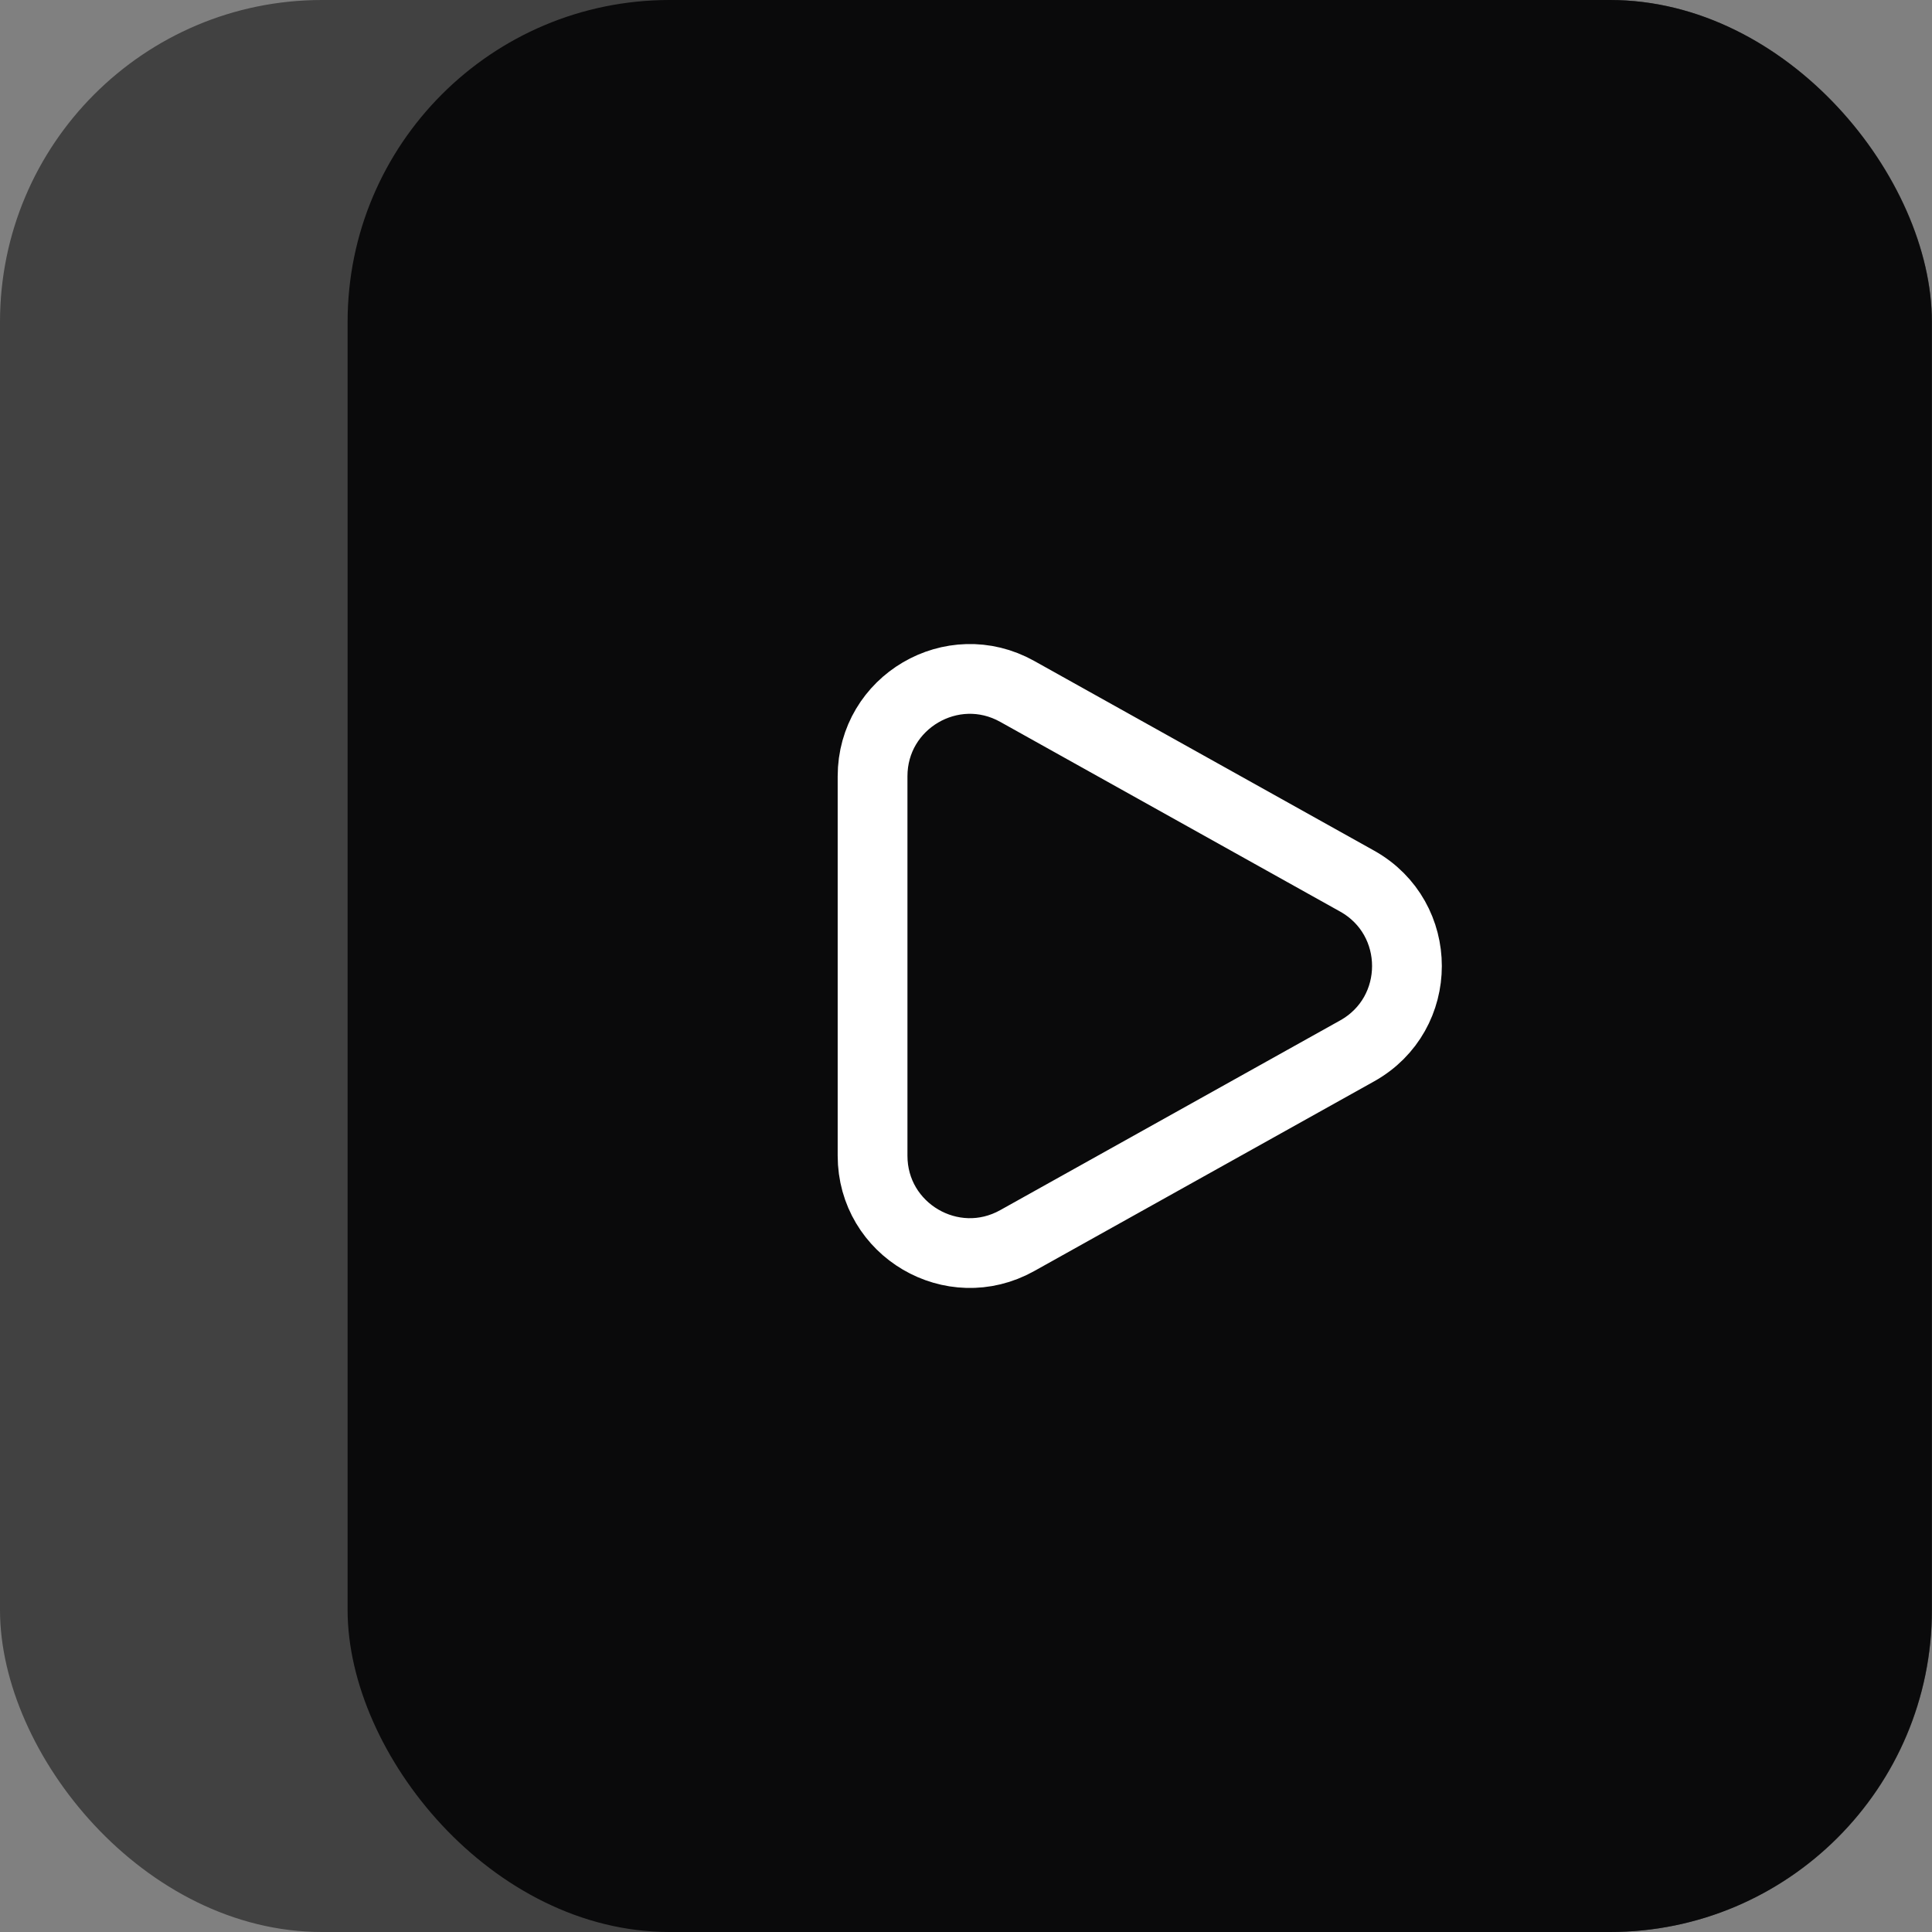
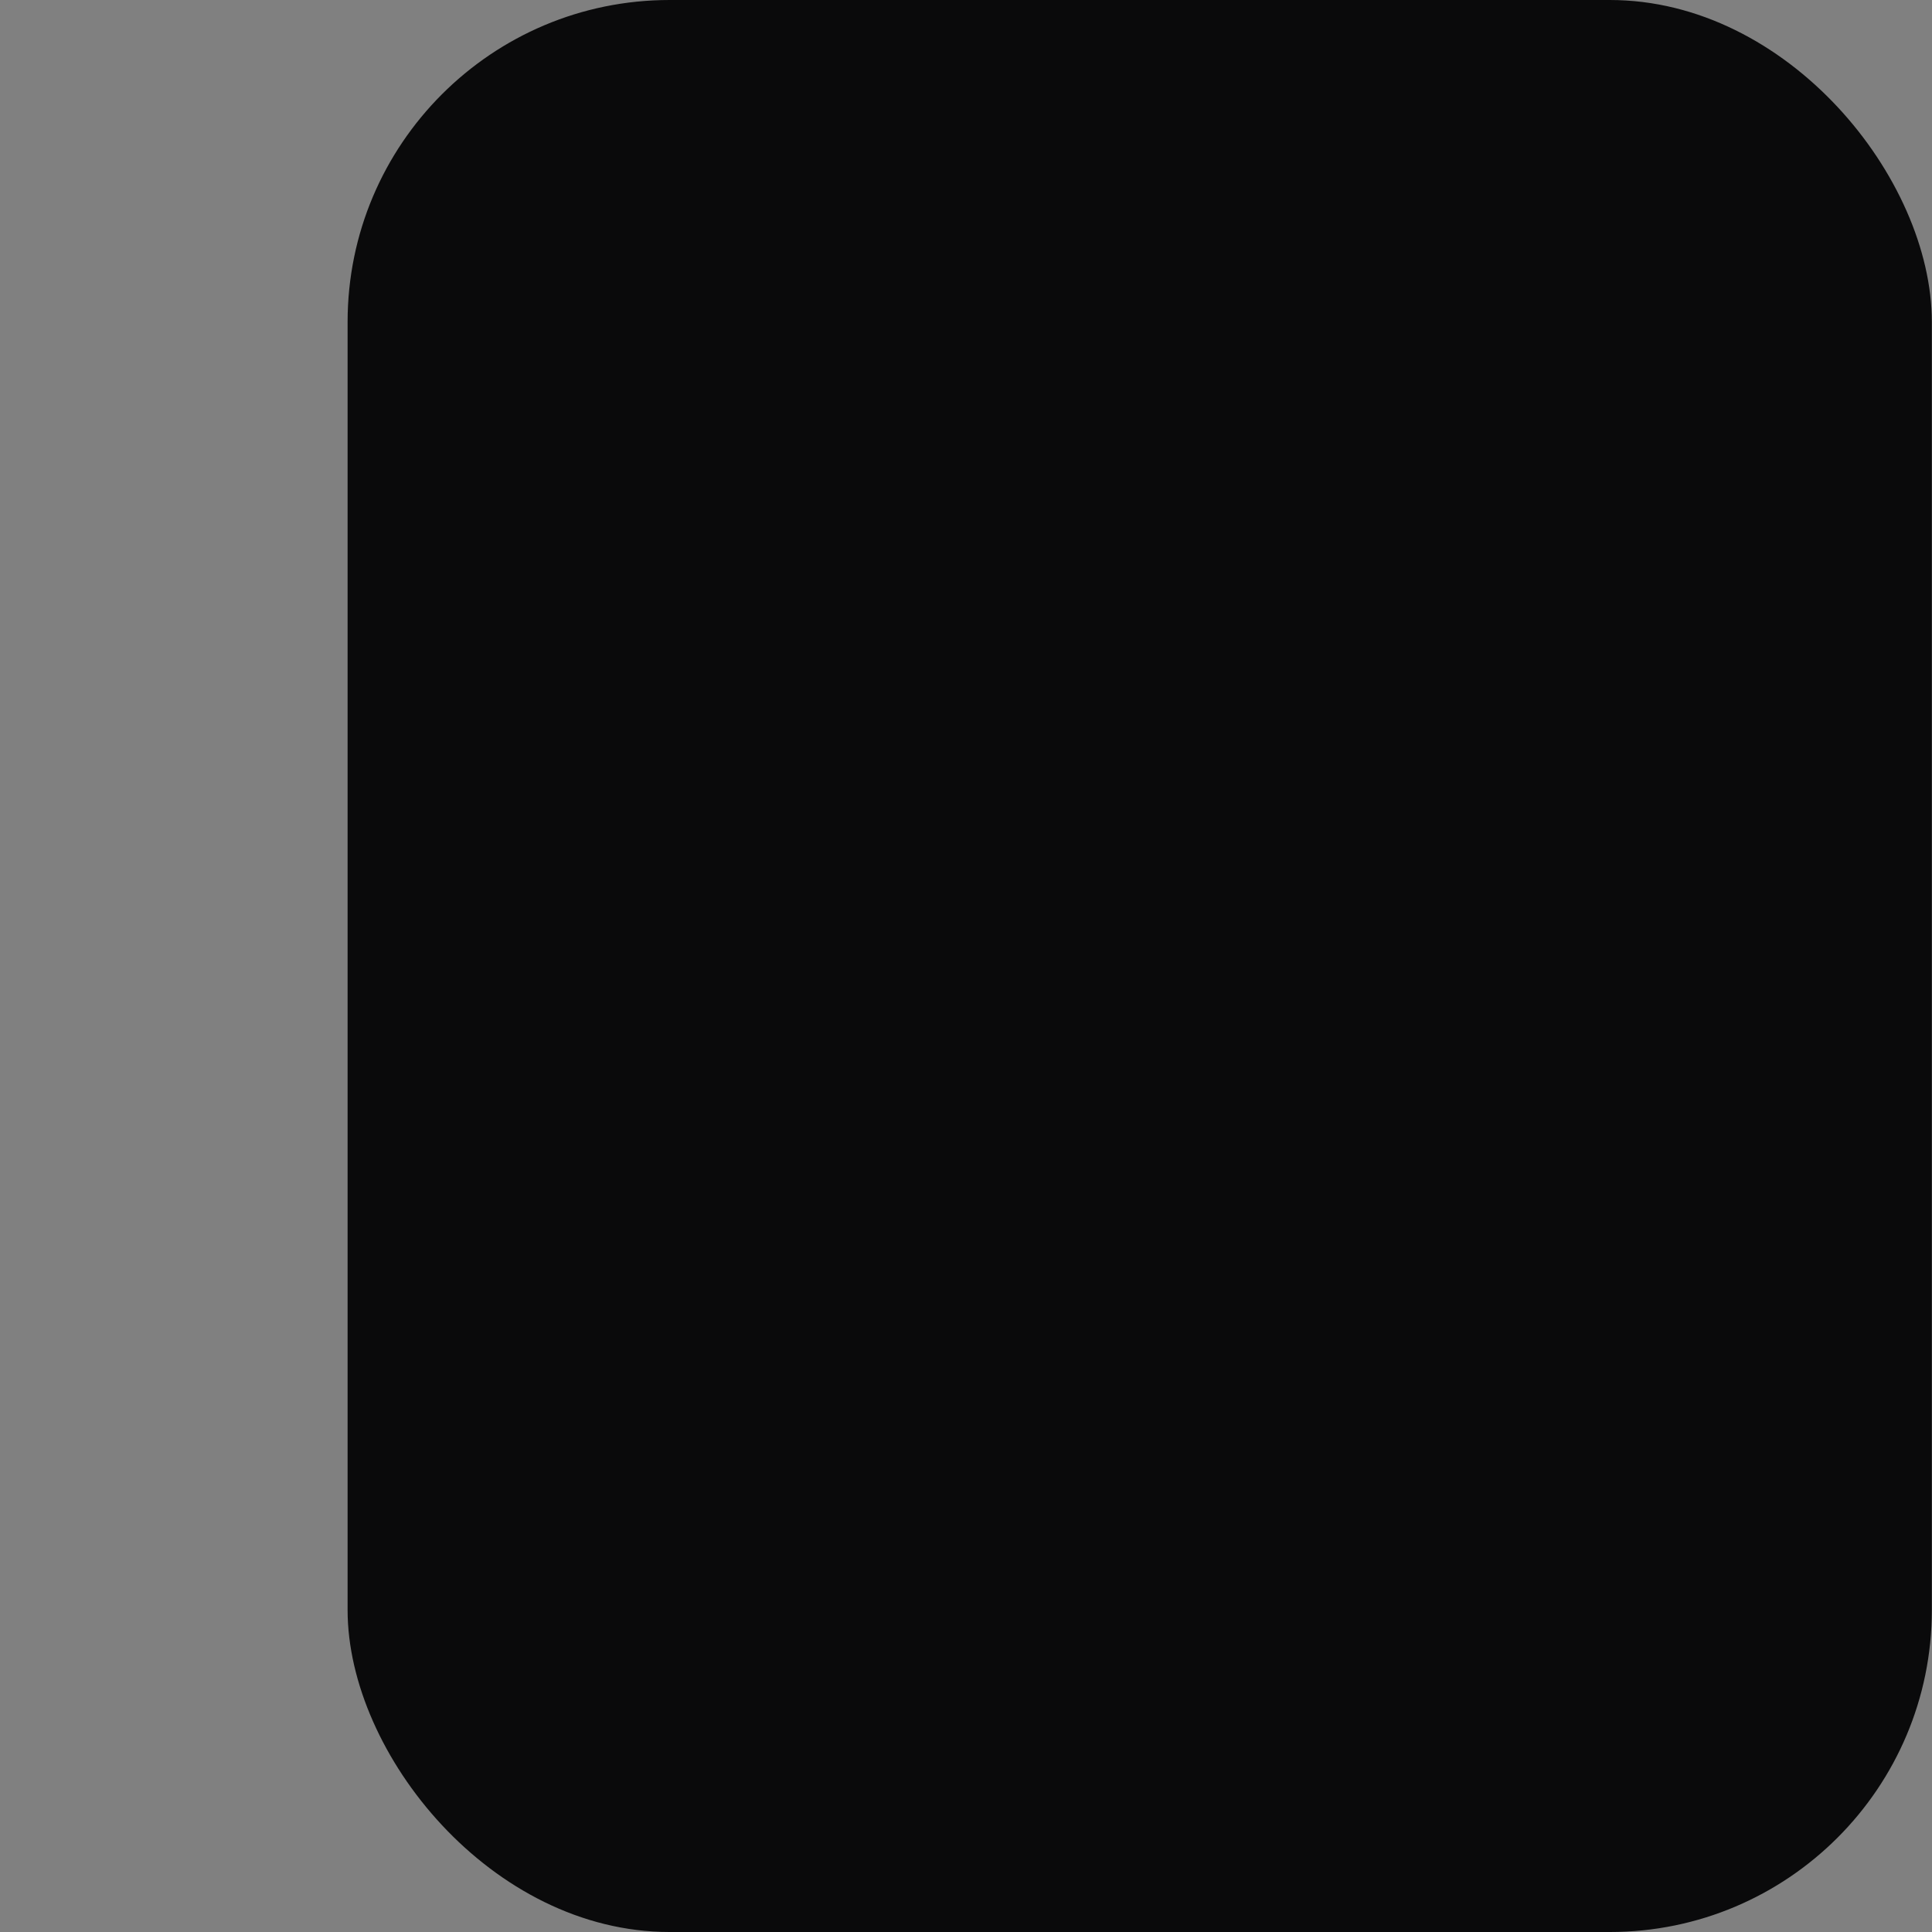
<svg xmlns="http://www.w3.org/2000/svg" width="36" height="36" viewBox="0 0 36 36" fill="none">
  <rect x="0" y="0" width="36" height="36" fill="#808080" stroke="none" />
-   <rect width="36.001" height="36" rx="8" fill="#0A0A0B" />
-   <rect width="36" height="36" rx="6" fill="#414141" />
  <rect x="6.477" width="29.52" height="36" rx="6" fill="#0A0A0B" />
-   <path d="M25.288 19.582L18.954 23.117C17.746 23.791 16.259 22.918 16.259 21.535V14.465C16.259 13.082 17.746 12.209 18.954 12.883L25.288 16.418C26.526 17.11 26.526 18.891 25.288 19.582Z" stroke="white" stroke-width="1.3" />
</svg>